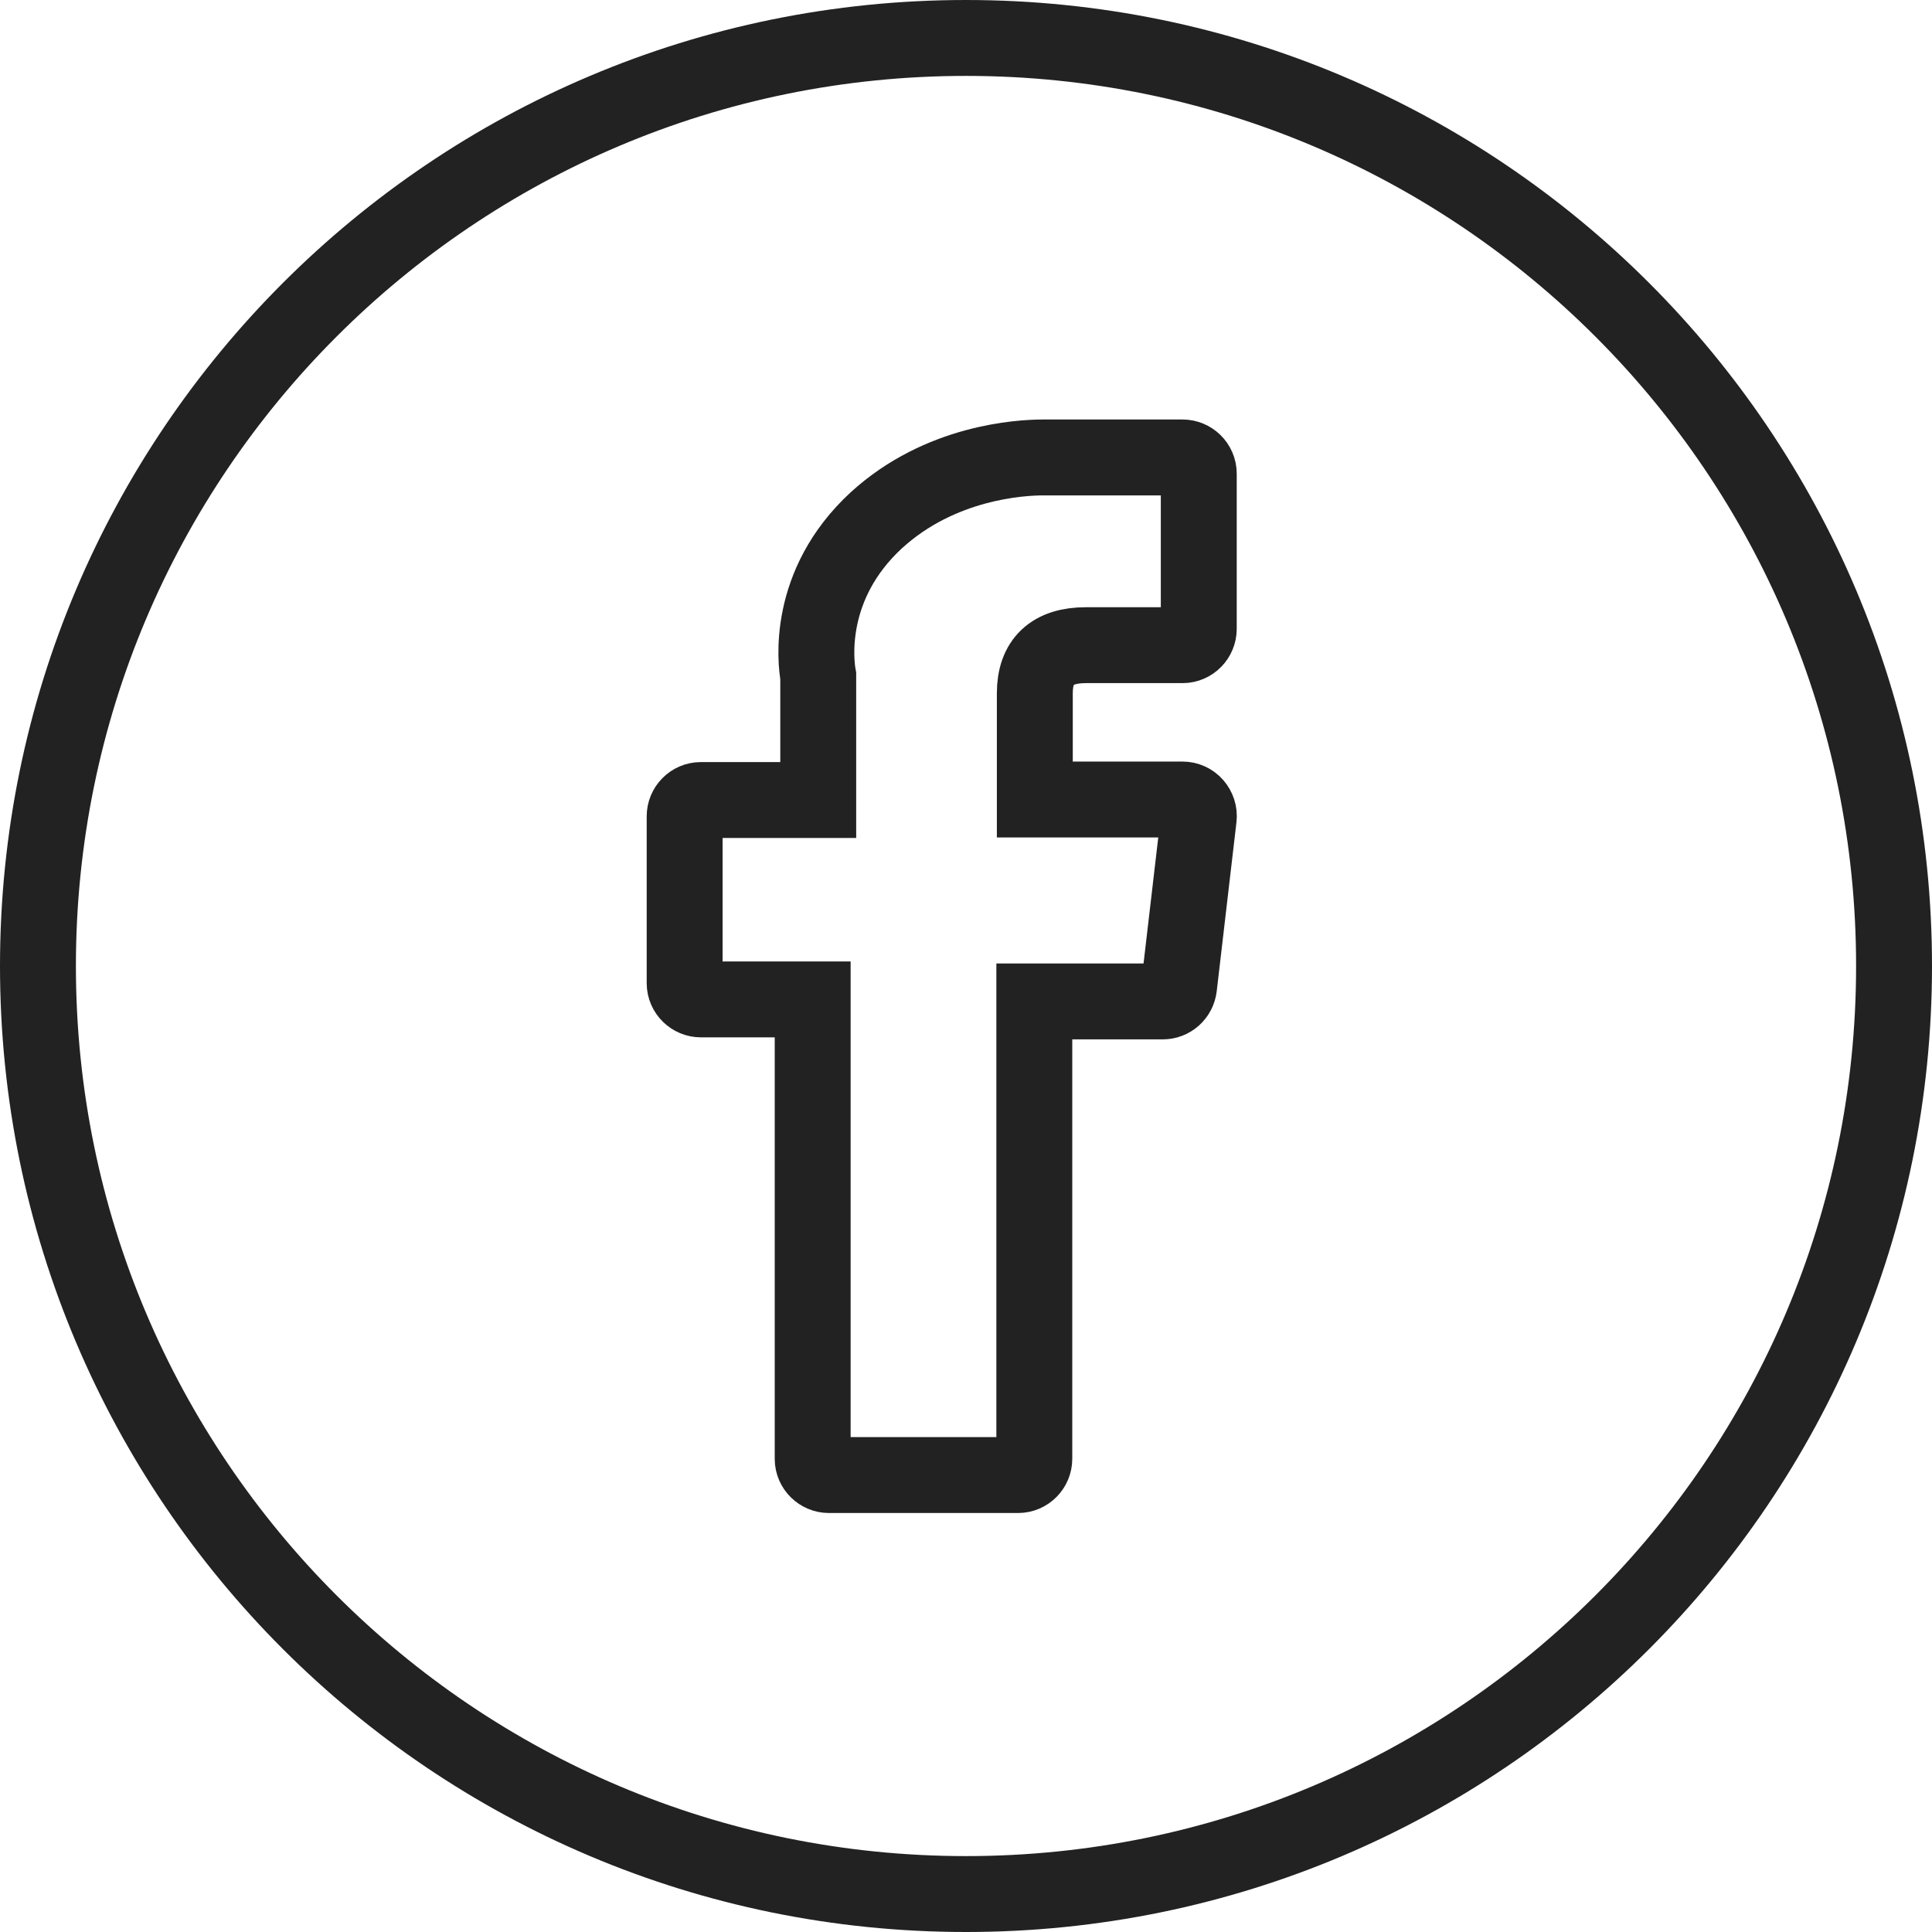
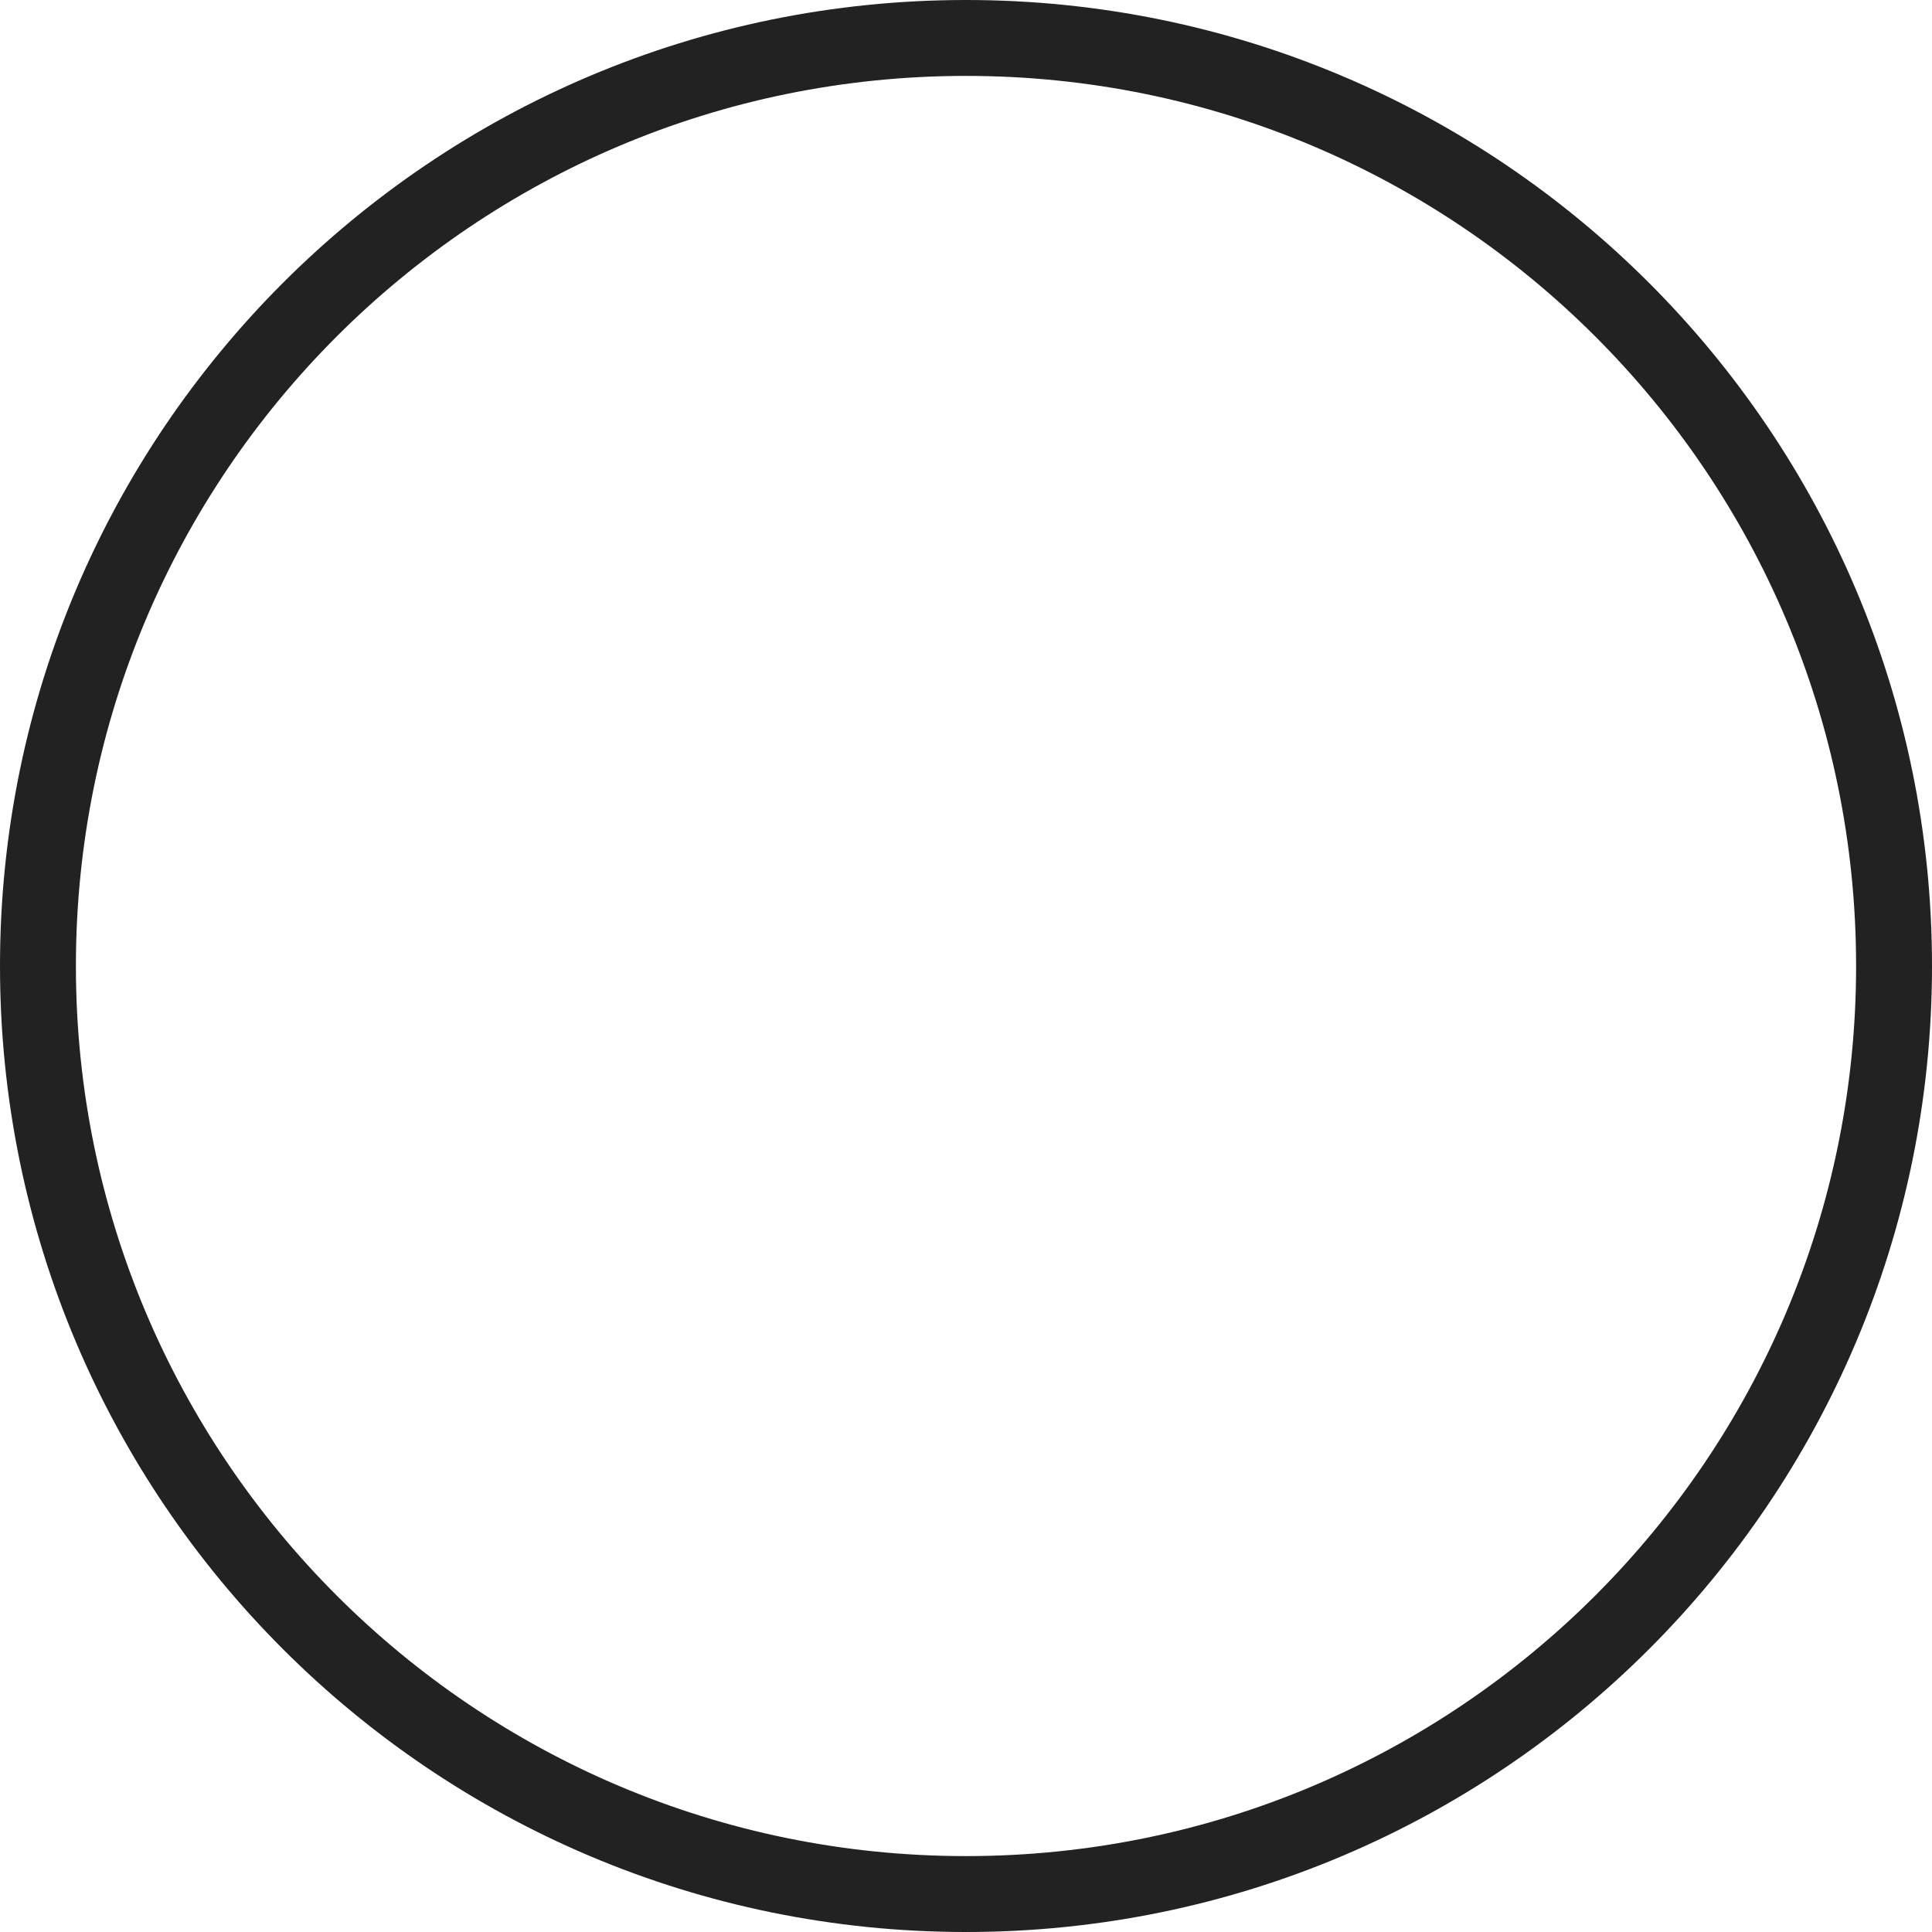
<svg xmlns="http://www.w3.org/2000/svg" id="Layer_2" viewBox="0 0 38.18 38.18">
  <defs>
    <style>.cls-1{fill:none;stroke:#222;stroke-miterlimit:10;stroke-width:1.5px;}</style>
  </defs>
  <g id="Layer_2-2">
-     <path class="cls-1" d="M13.85,19.75h2.21v9.08c0,.18,.15,.32,.32,.32h3.74c.18,0,.32-.15,.32-.32v-9.04h2.54c.16,0,.3-.12,.32-.29l.39-3.34c.01-.09-.02-.18-.08-.25-.06-.07-.15-.11-.24-.11h-2.92v-2.1c0-.63,.34-.95,1.01-.95h1.91c.18,0,.32-.15,.32-.32v-3.07c0-.18-.15-.32-.32-.32h-2.63s-.06,0-.12,0c-.46,0-2.04,.09-3.3,1.24-1.39,1.28-1.2,2.81-1.15,3.08v2.45h-2.32c-.18,0-.32,.15-.32,.32v3.3c0,.18,.15,.32,.32,.32Z" />
    <g id="Layer_1-2">
      <path class="cls-1" d="M19.09,37.43c10.13,0,18.34-8.21,18.34-18.34S29.22,.75,19.09,.75,.75,8.96,.75,19.09s8.21,18.34,18.34,18.34Z" />
    </g>
  </g>
</svg>